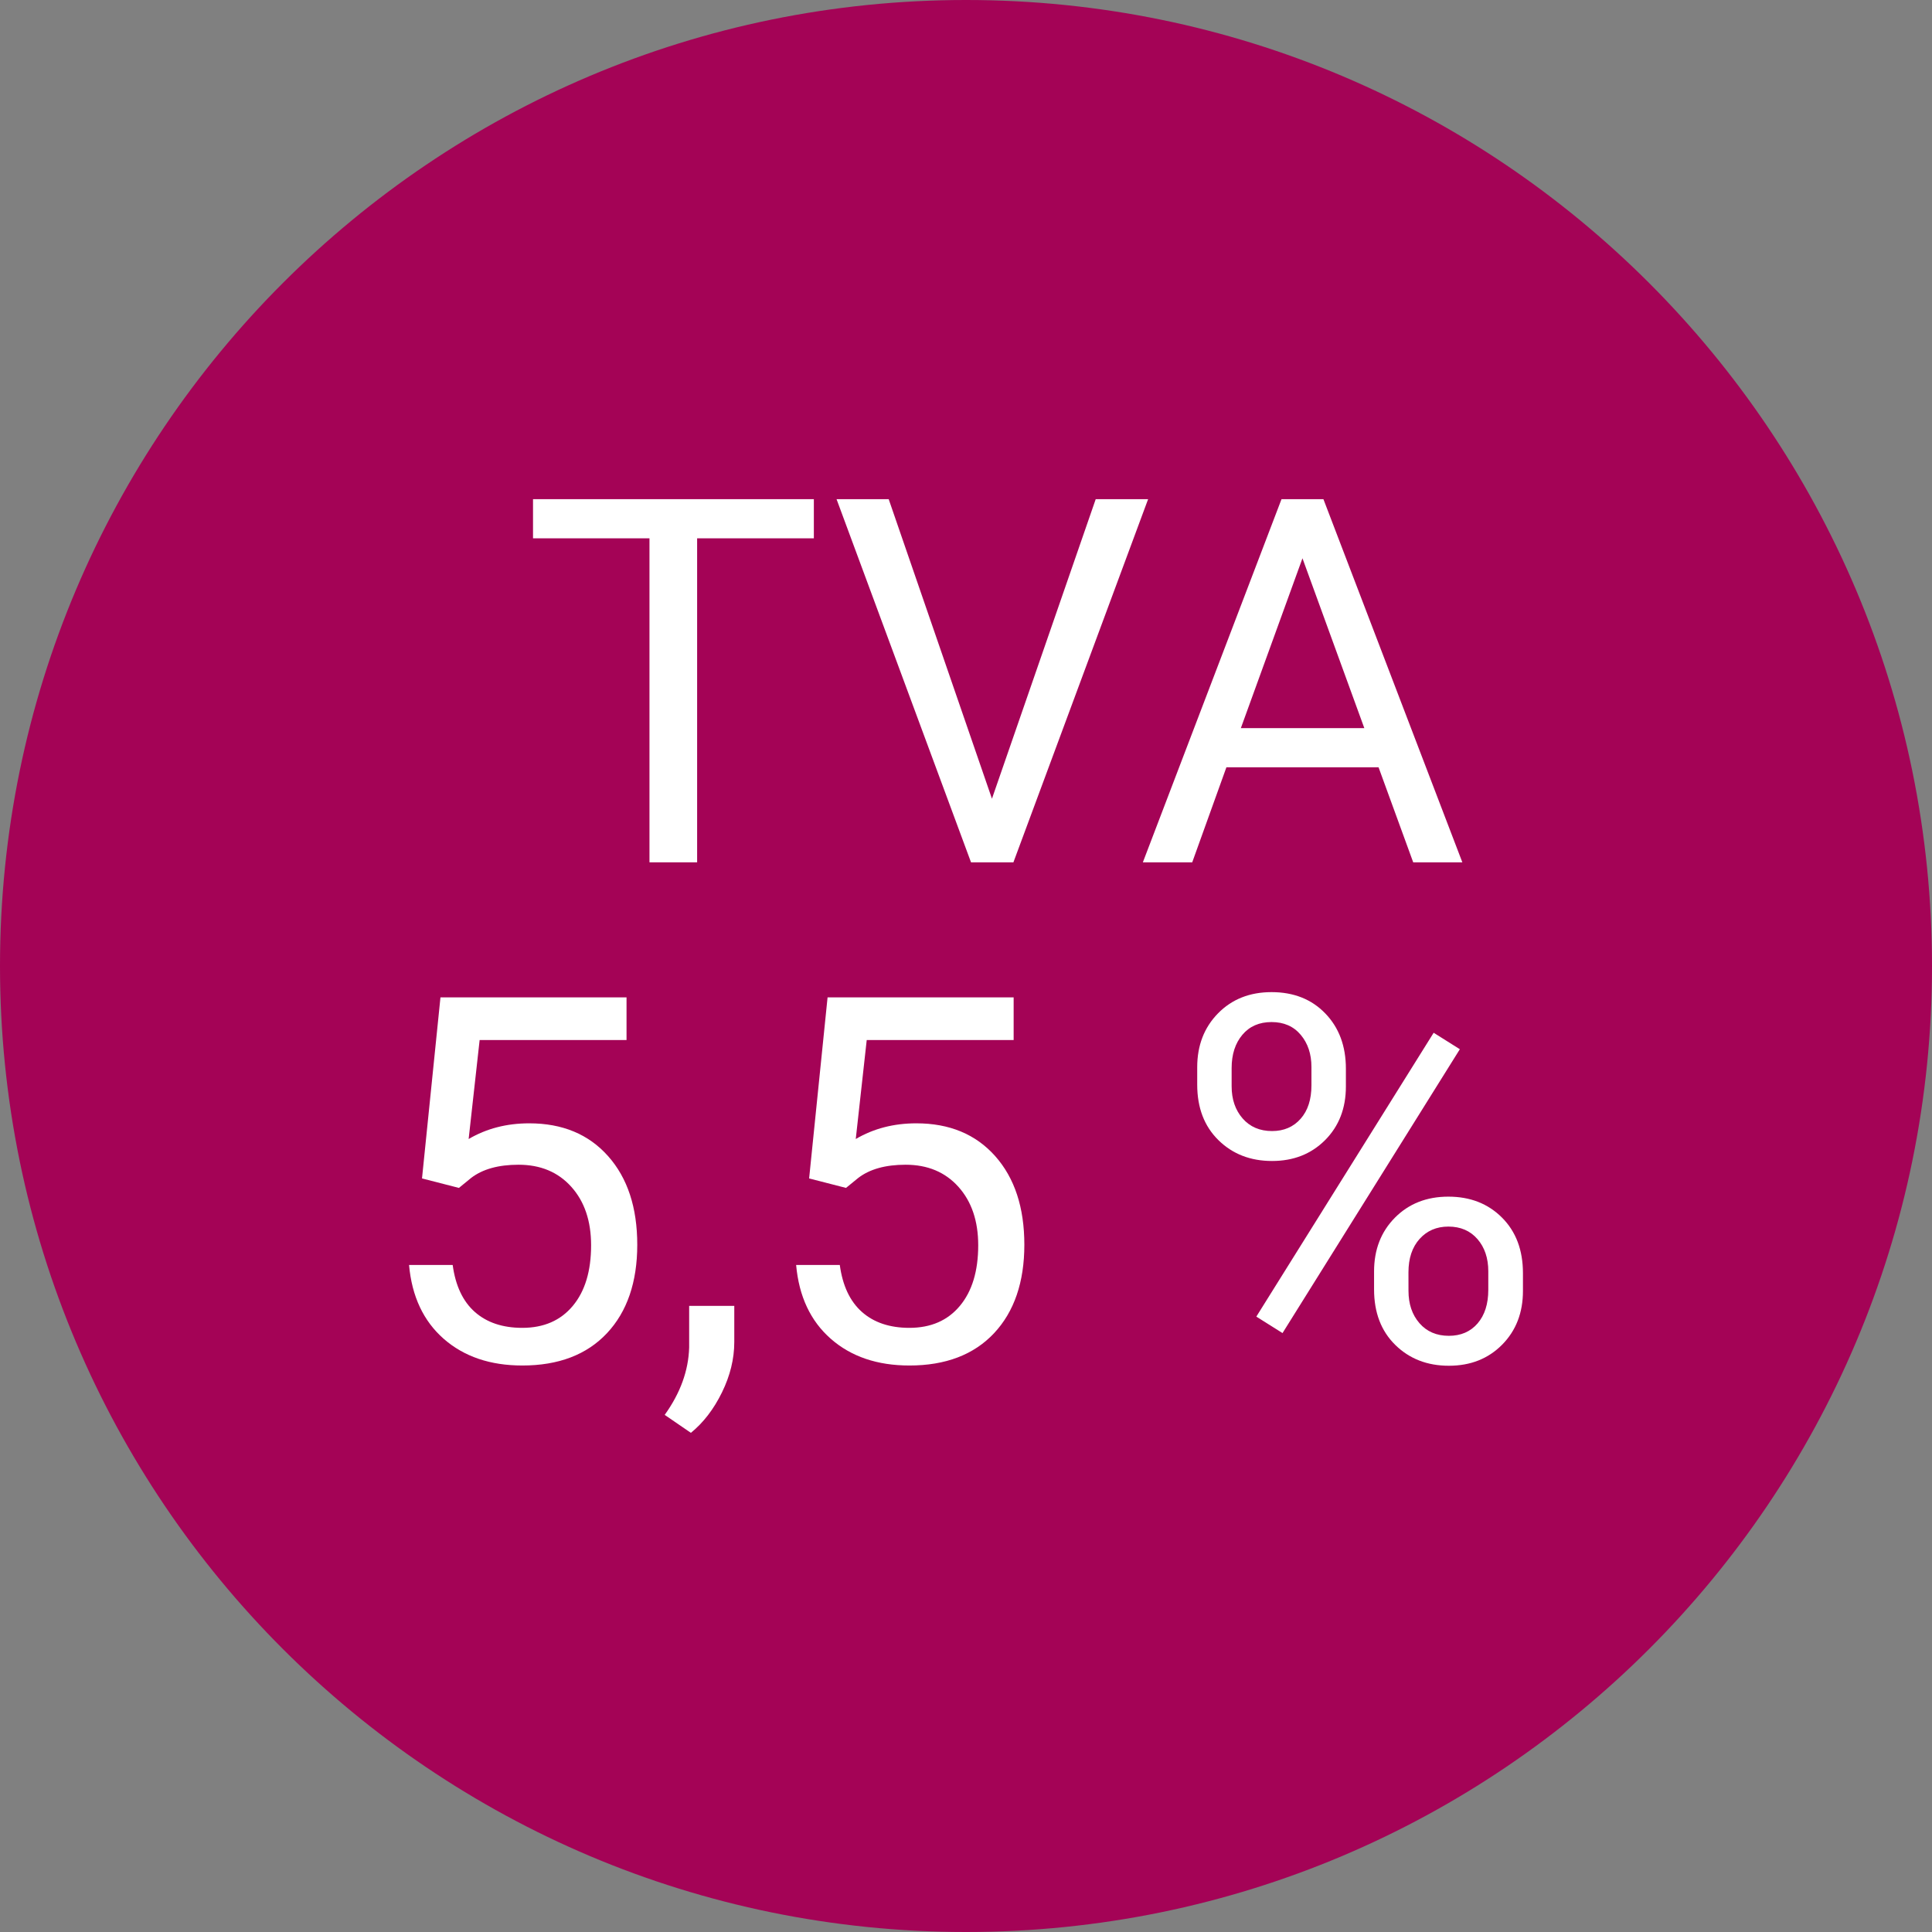
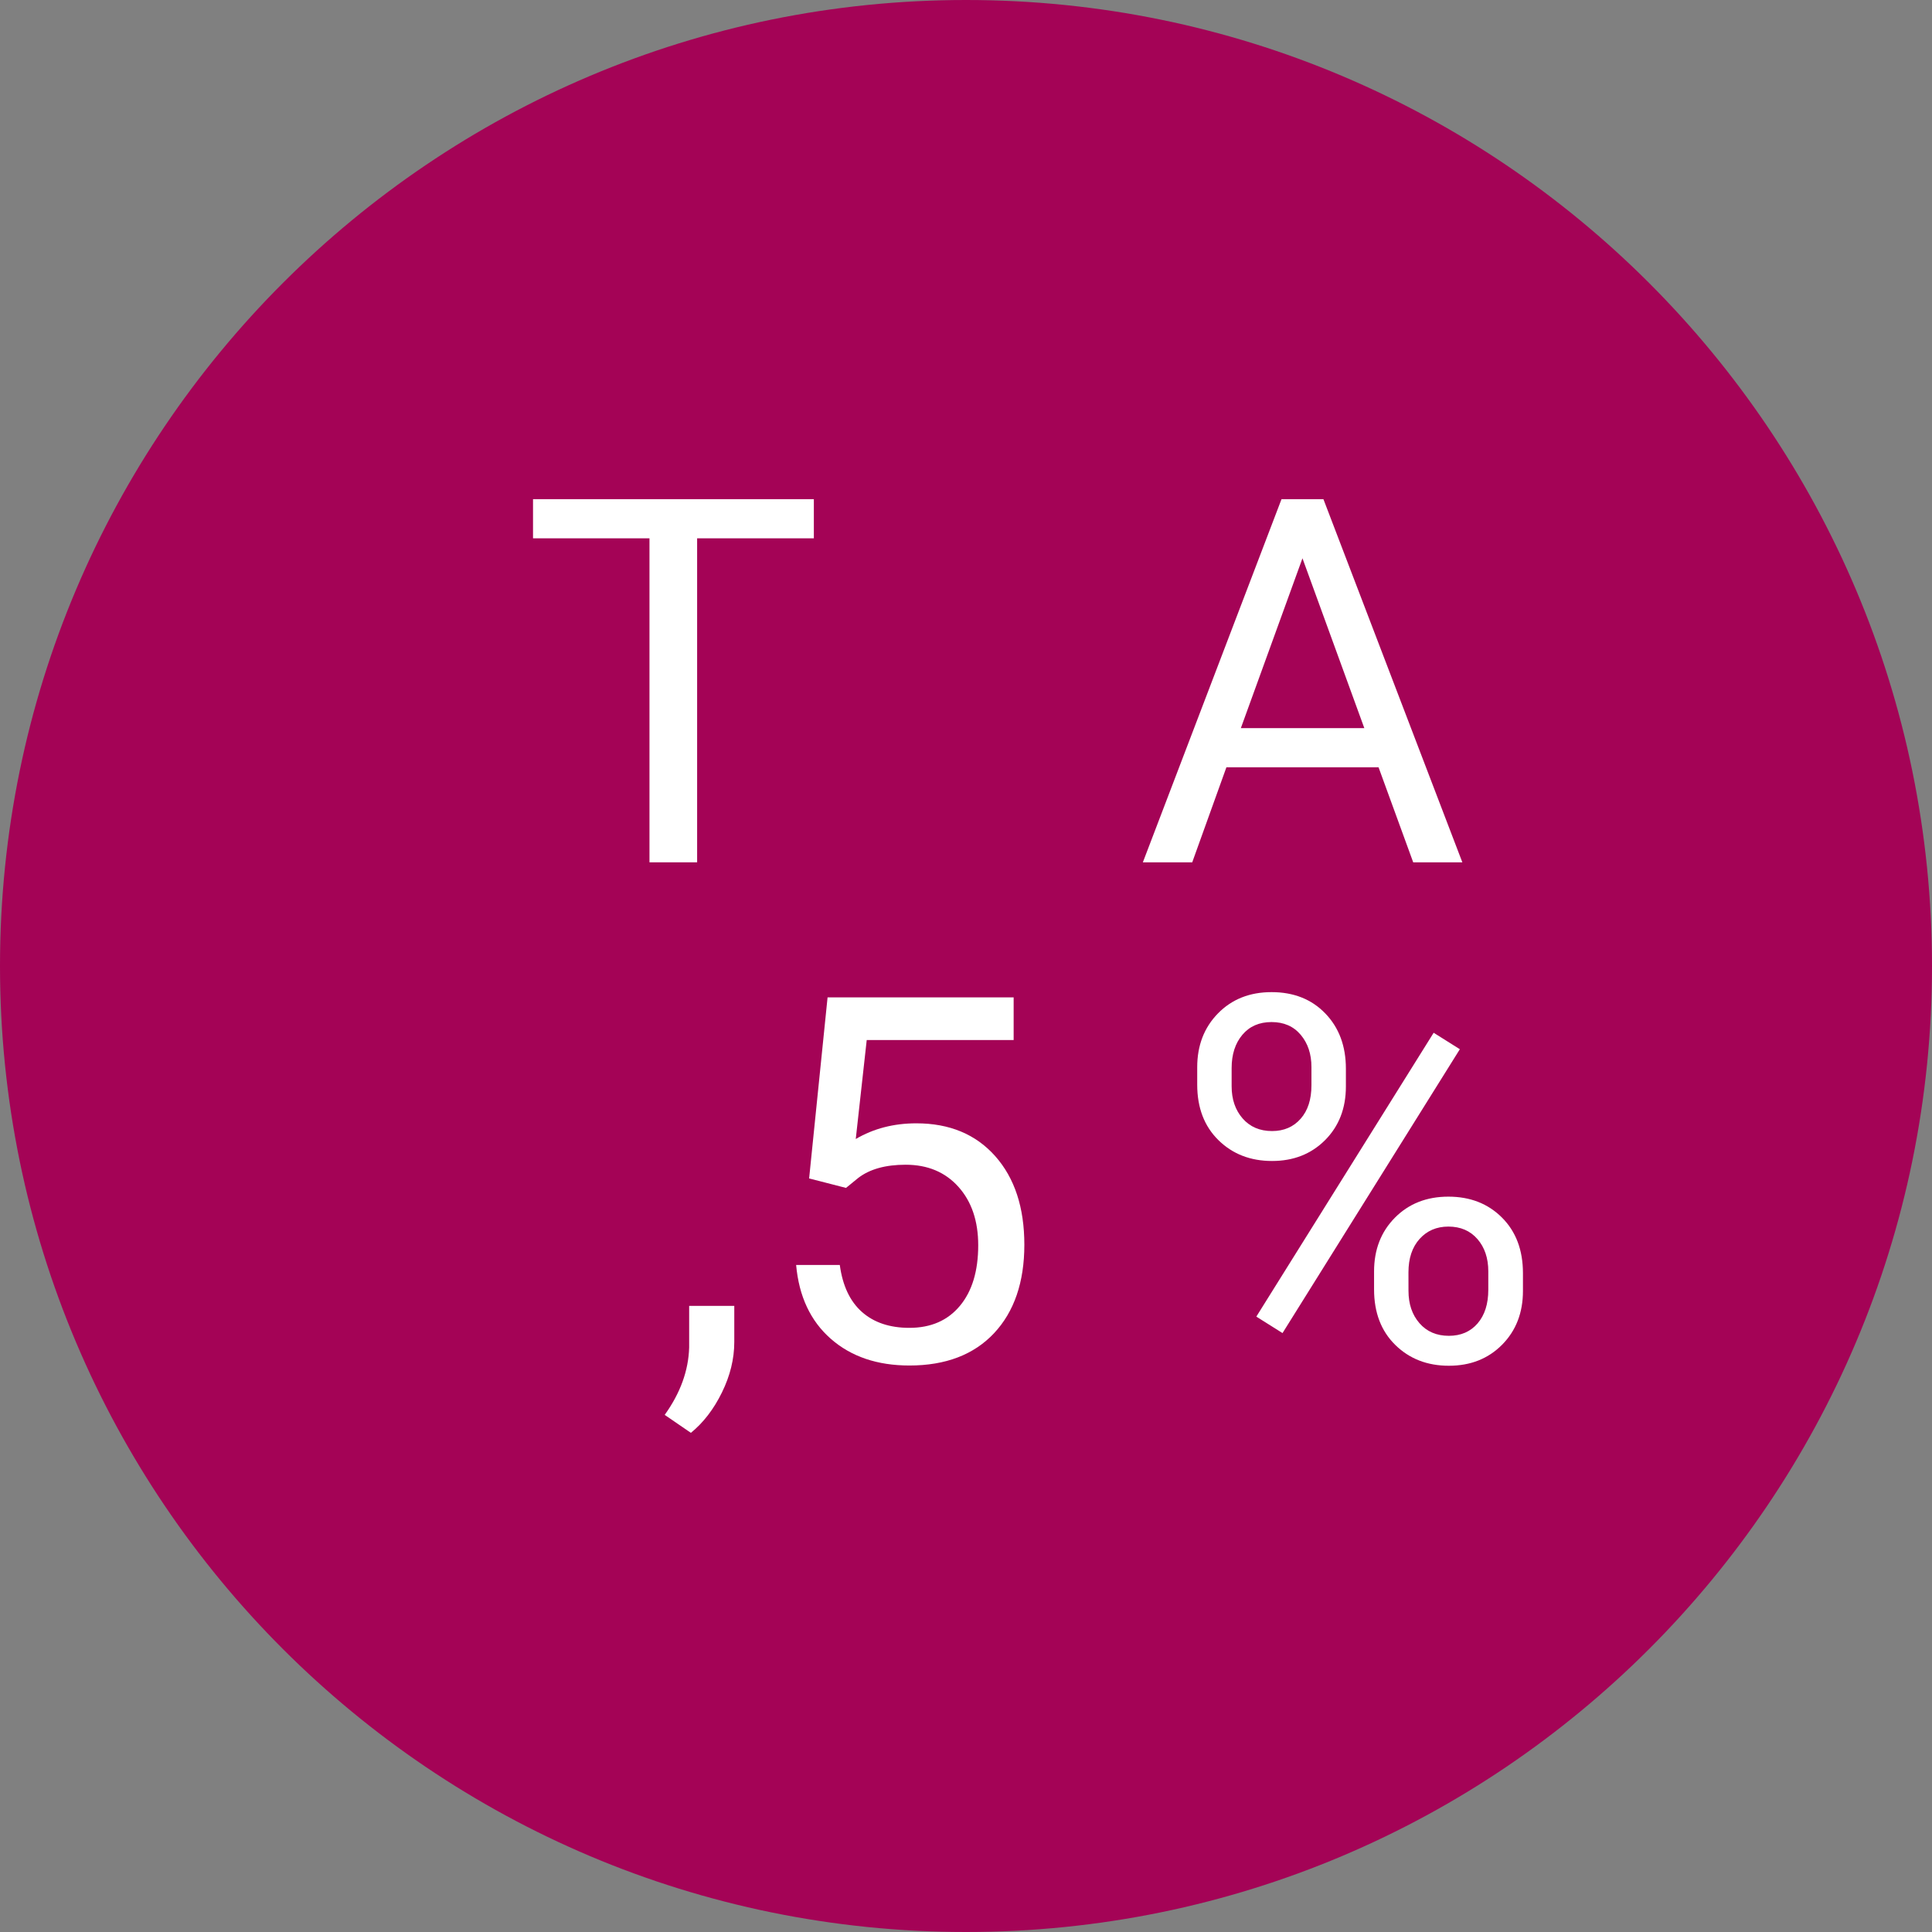
<svg xmlns="http://www.w3.org/2000/svg" width="65" height="65" viewBox="0 0 65 65" fill="none">
  <rect x="0" y="0" width="65" height="65" fill="#808080" stroke="none" />
  <g clip-path="url(#clip0_1747_3981)">
    <path d="M32.5 65C50.449 65 65 50.449 65 32.5C65 14.551 50.449 0 32.5 0C14.551 0 0 14.551 0 32.5C0 50.449 14.551 65 32.5 65Z" fill="#A40356" />
    <path d="M27.381 18.111H23.454V29.012H21.851V18.111H17.933V16.794H27.381V18.111H27.381Z" fill="white" />
-     <path d="M33.373 26.872L36.864 16.794H38.627L34.095 29.012H32.669L28.145 16.794H29.899L33.373 26.872H33.373Z" fill="white" />
    <path d="M46.38 25.815H41.261L40.111 29.012H38.45L43.115 16.794H44.525L49.199 29.012H47.546L46.38 25.815ZM41.747 24.497H45.901L43.82 18.783L41.747 24.497Z" fill="white" />
-     <path d="M14.198 39.647L14.819 33.555H21.079V34.99H16.137L15.767 38.321C16.366 37.969 17.046 37.793 17.806 37.793C18.92 37.793 19.804 38.16 20.458 38.896C21.113 39.632 21.44 40.626 21.44 41.879C21.44 43.132 21.1 44.13 20.421 44.854C19.741 45.578 18.791 45.941 17.572 45.941C16.492 45.941 15.611 45.641 14.928 45.043C14.246 44.444 13.857 43.616 13.762 42.559H15.23C15.325 43.258 15.574 43.785 15.977 44.141C16.38 44.496 16.911 44.674 17.572 44.674C18.293 44.674 18.86 44.428 19.271 43.935C19.682 43.443 19.887 42.763 19.887 41.896C19.887 41.079 19.665 40.423 19.22 39.928C18.776 39.433 18.184 39.186 17.446 39.186C16.769 39.186 16.237 39.334 15.851 39.63L15.44 39.966L14.198 39.647L14.198 39.647Z" fill="white" />
    <path d="M23.244 48.206L22.363 47.602C22.889 46.869 23.163 46.114 23.186 45.336V43.935H24.704V45.152C24.704 45.717 24.566 46.282 24.289 46.847C24.012 47.412 23.664 47.865 23.244 48.206Z" fill="white" />
    <path d="M27.222 39.647L27.843 33.555H34.103V34.99H29.16L28.791 38.321C29.389 37.969 30.069 37.793 30.83 37.793C31.943 37.793 32.827 38.16 33.482 38.896C34.136 39.632 34.463 40.626 34.463 41.879C34.463 43.132 34.123 44.13 33.444 44.854C32.764 45.578 31.814 45.941 30.595 45.941C29.515 45.941 28.634 45.641 27.952 45.043C27.269 44.444 26.88 43.616 26.785 42.559H28.254C28.349 43.258 28.598 43.785 29.001 44.141C29.403 44.496 29.935 44.674 30.595 44.674C31.317 44.674 31.883 44.428 32.294 43.935C32.705 43.443 32.911 42.763 32.911 41.896C32.911 41.079 32.688 40.423 32.244 39.928C31.799 39.433 31.207 39.186 30.469 39.186C29.792 39.186 29.261 39.334 28.875 39.63L28.463 39.966L27.221 39.647L27.222 39.647Z" fill="white" />
    <path d="M40.279 35.905C40.279 35.172 40.513 34.568 40.98 34.092C41.447 33.617 42.047 33.379 42.78 33.379C43.524 33.379 44.127 33.618 44.588 34.096C45.05 34.574 45.281 35.194 45.281 35.955V36.551C45.281 37.289 45.047 37.892 44.58 38.359C44.113 38.826 43.518 39.06 42.797 39.06C42.069 39.06 41.468 38.826 40.993 38.359C40.517 37.892 40.279 37.27 40.279 36.492L40.279 35.905ZM41.437 36.547C41.437 36.985 41.56 37.345 41.806 37.628C42.053 37.911 42.383 38.053 42.797 38.053C43.194 38.053 43.514 37.916 43.757 37.641C44.001 37.366 44.122 36.99 44.122 36.514V35.9C44.122 35.462 44.002 35.101 43.761 34.815C43.521 34.529 43.194 34.386 42.78 34.386C42.366 34.386 42.038 34.529 41.798 34.815C41.557 35.101 41.437 35.474 41.437 35.933V36.547ZM43.149 44.85L42.268 44.296L48.234 34.746L49.115 35.3L43.149 44.85ZM46.229 42.777C46.229 42.044 46.462 41.441 46.929 40.969C47.397 40.496 47.997 40.26 48.729 40.26C49.462 40.26 50.064 40.495 50.533 40.965C51.003 41.435 51.238 42.058 51.238 42.836V43.432C51.238 44.165 51.005 44.767 50.538 45.24C50.07 45.713 49.473 45.949 48.746 45.949C48.019 45.949 47.417 45.715 46.942 45.248C46.467 44.781 46.229 44.159 46.229 43.381V42.777V42.777ZM47.387 43.428C47.387 43.871 47.51 44.234 47.756 44.517C48.002 44.8 48.332 44.942 48.746 44.942C49.149 44.942 49.471 44.803 49.711 44.526C49.951 44.248 50.072 43.871 50.072 43.394V42.772C50.072 42.329 49.95 41.967 49.707 41.687C49.463 41.407 49.138 41.267 48.729 41.267C48.332 41.267 48.009 41.406 47.76 41.683C47.511 41.961 47.386 42.335 47.386 42.806L47.387 43.428Z" fill="white" />
  </g>
  <defs>
    <clipPath id="clip0_1747_3981">
      <rect width="65" height="65" fill="white" />
    </clipPath>
  </defs>
</svg>